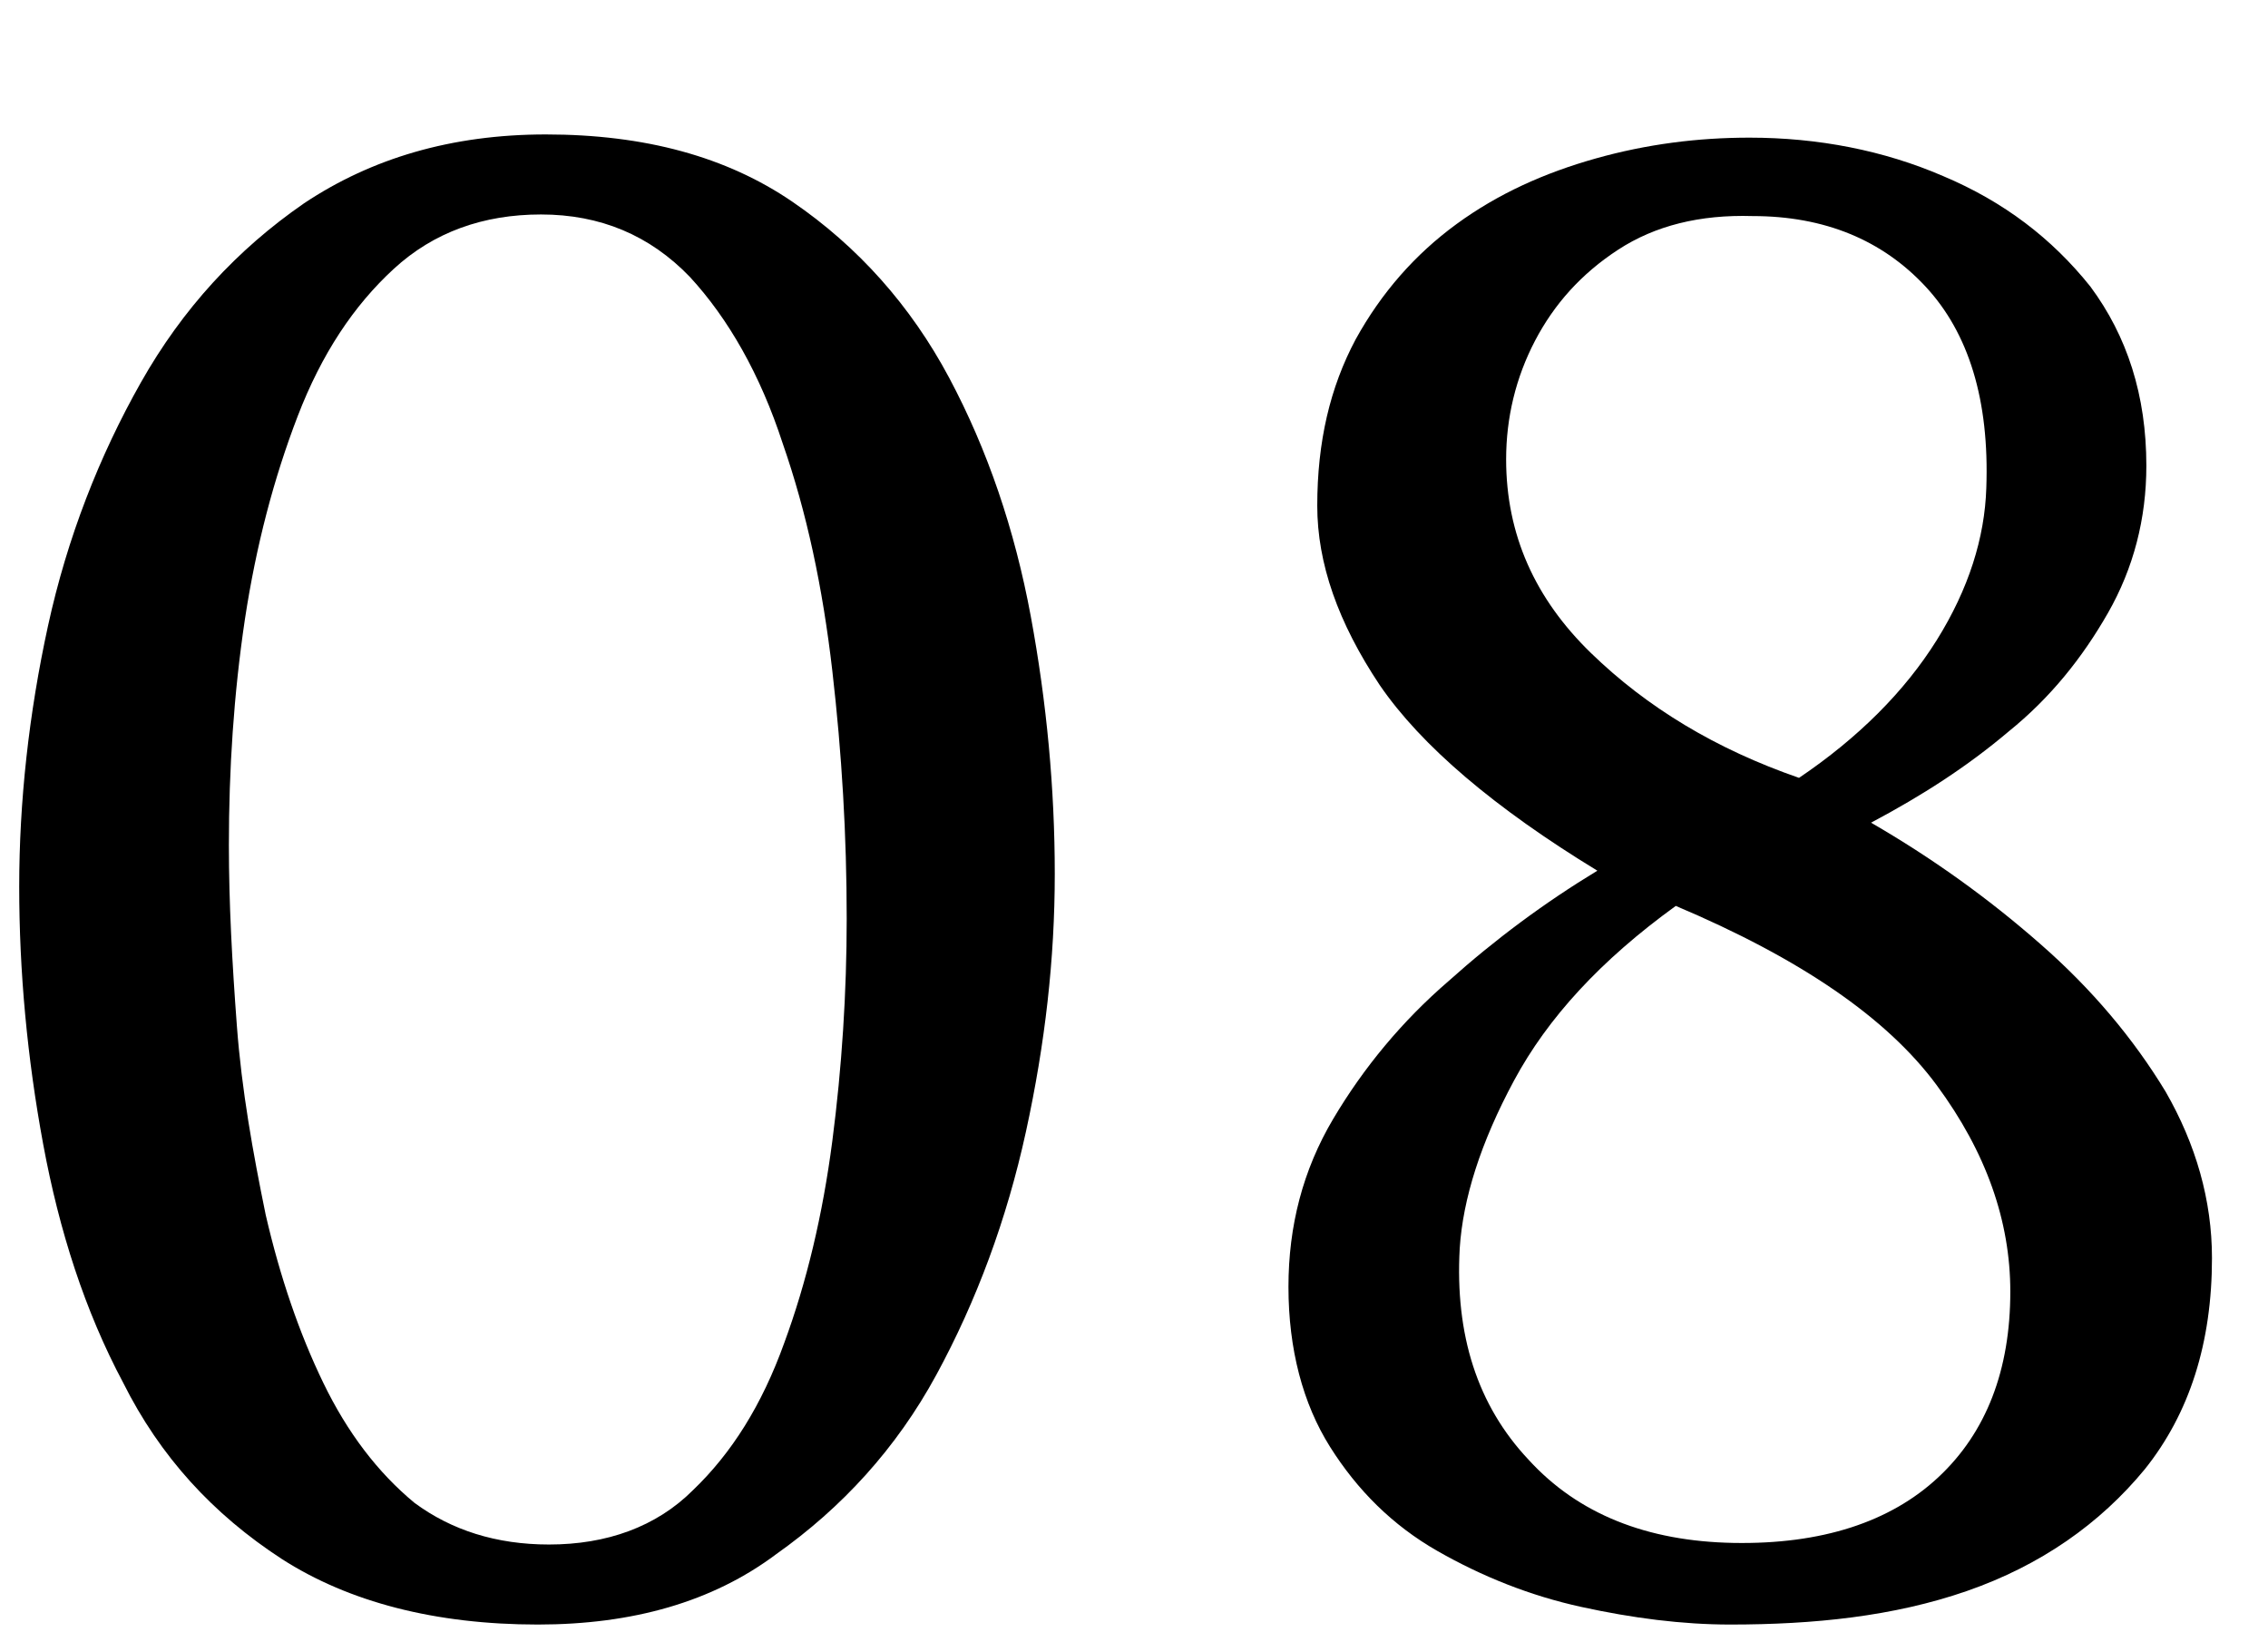
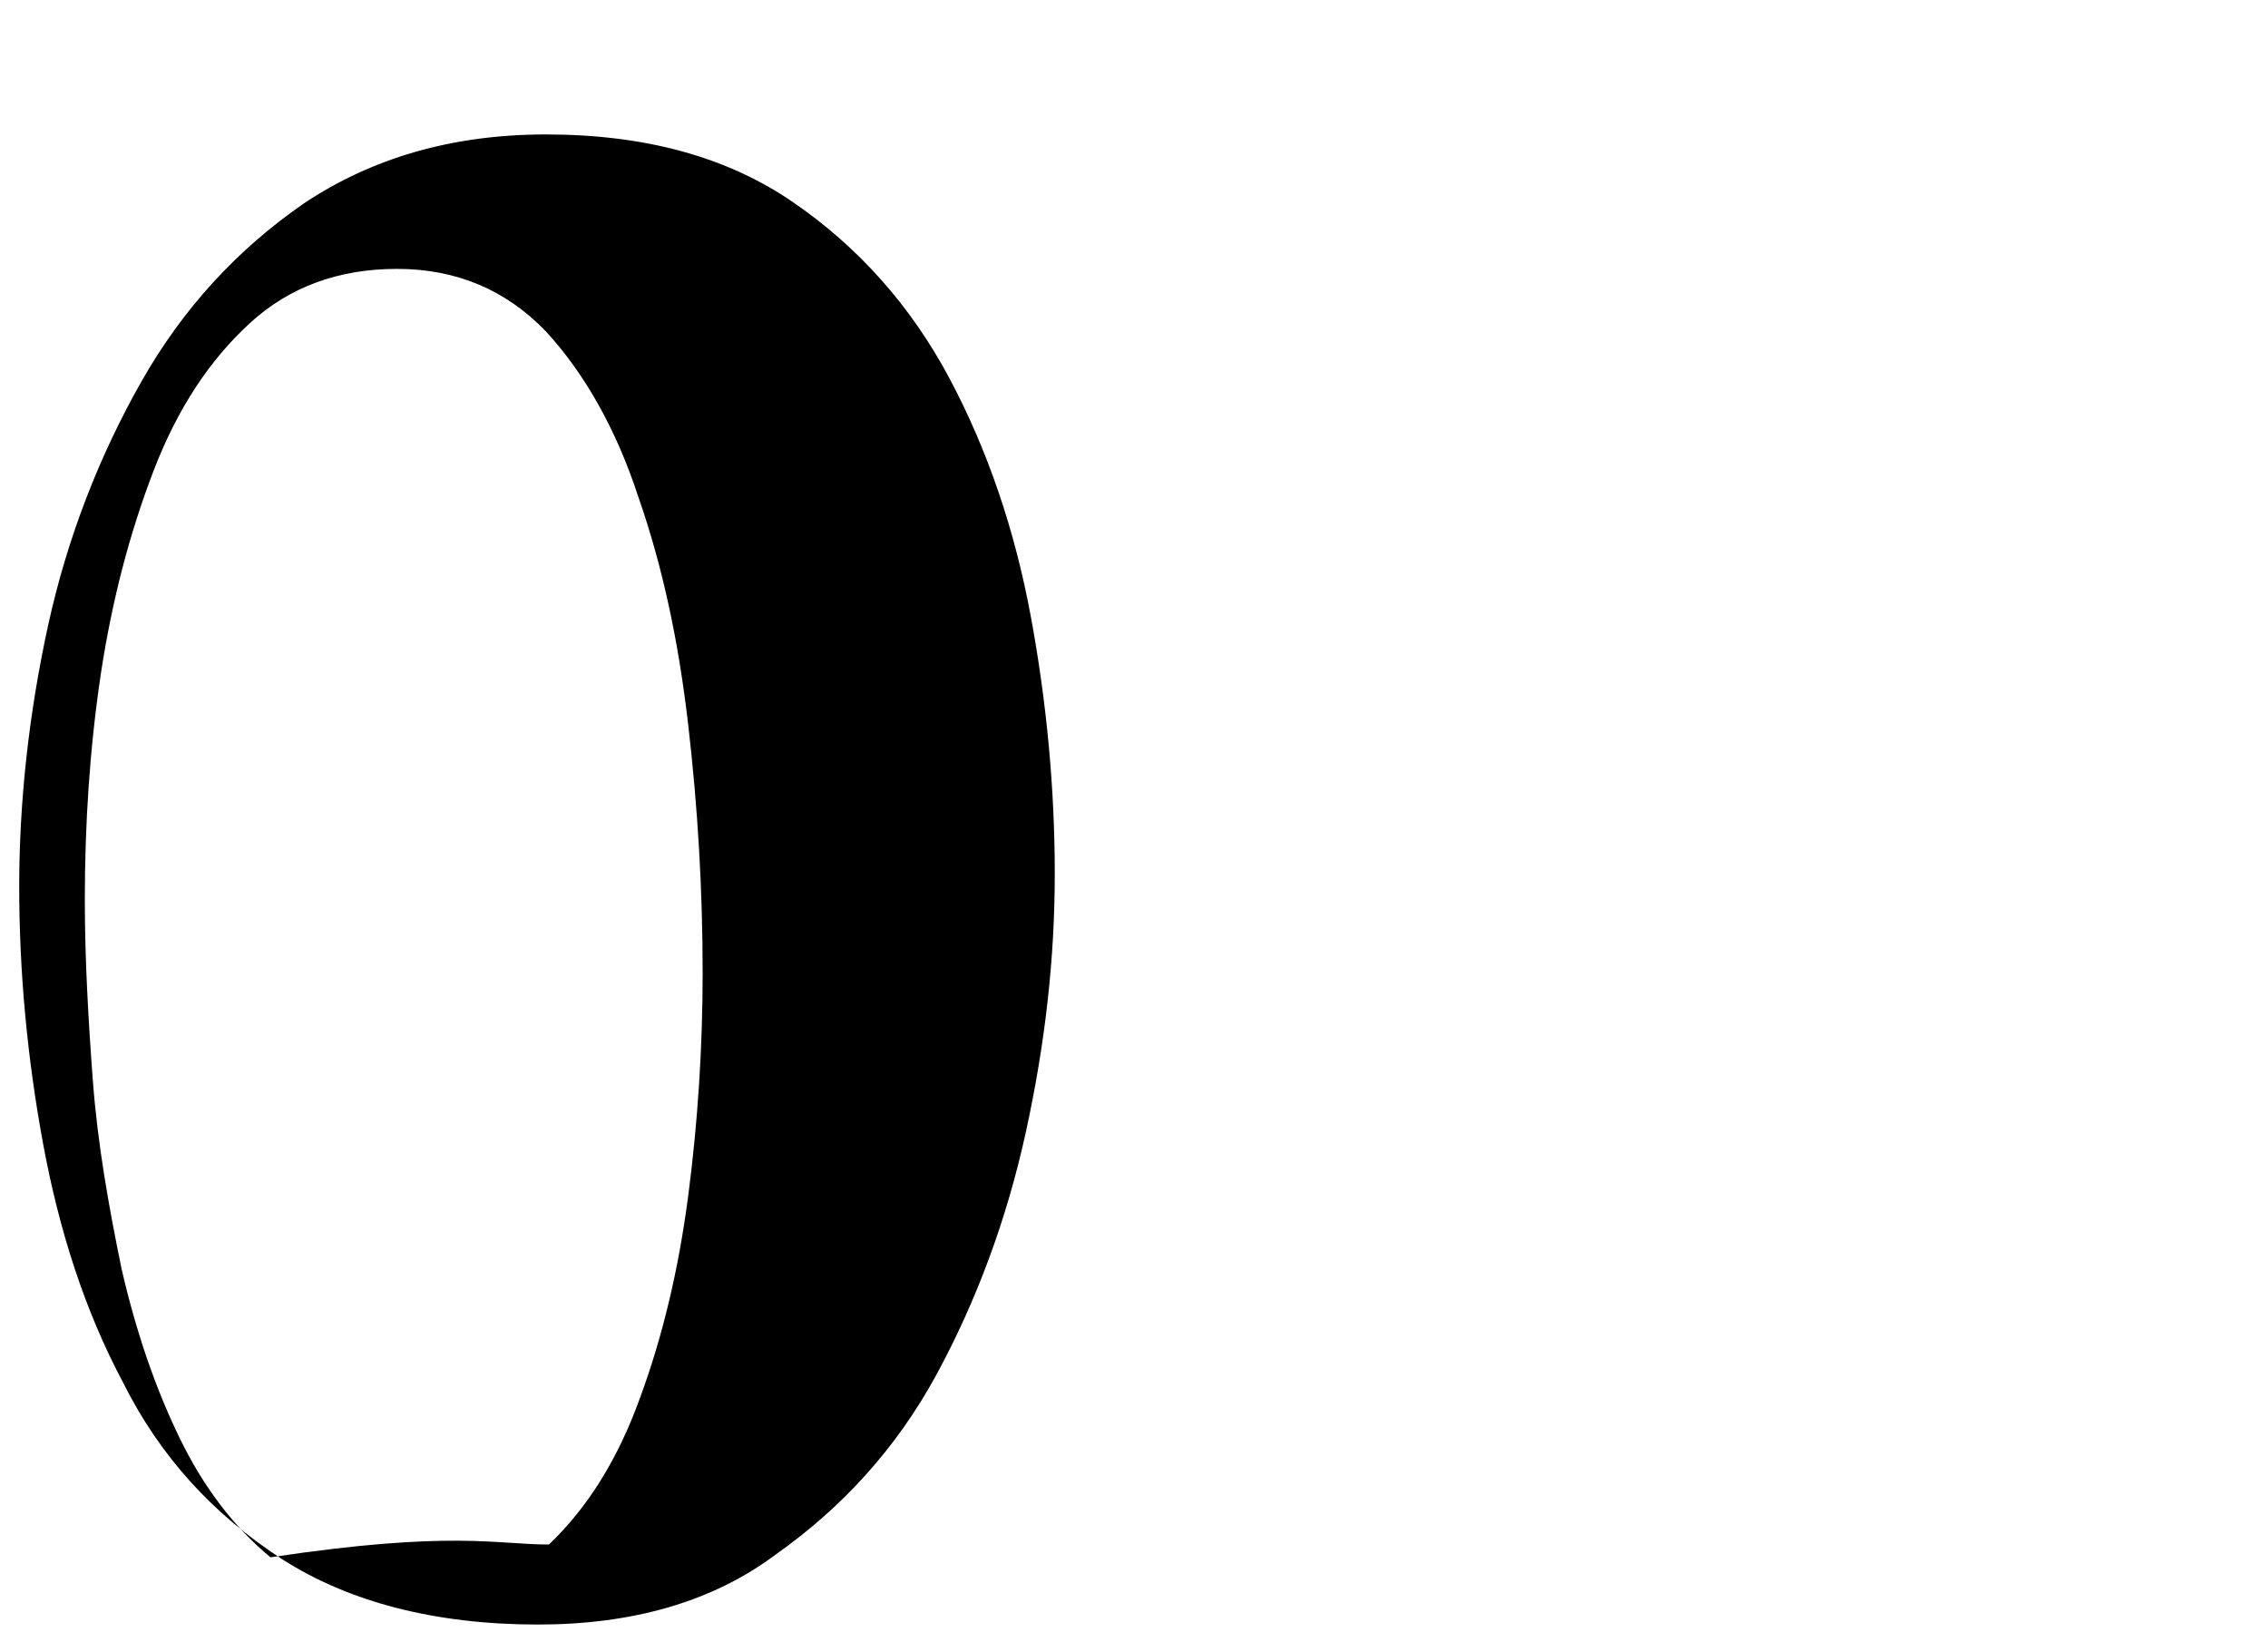
<svg xmlns="http://www.w3.org/2000/svg" id="Layer_1" x="0px" y="0px" viewBox="0 0 141.7 102.6" style="enable-background:new 0 0 141.7 102.6;" xml:space="preserve">
  <g>
-     <path d="M33.6,101.5c-6.4,0-11.8-1.4-16-4.1C13.3,94.6,10,91,7.7,86.4c-2.4-4.5-4-9.5-5-14.9c-1-5.4-1.5-10.8-1.5-16.1  S1.8,44.6,3,39.1c1.2-5.5,3.2-10.6,5.8-15.2c2.6-4.6,6-8.3,10.2-11.2c4.2-2.8,9.2-4.3,15.1-4.3c6.2,0,11.3,1.4,15.4,4.2  c4.1,2.8,7.4,6.5,9.8,11c2.4,4.5,4.1,9.5,5.1,14.9c1,5.4,1.5,10.8,1.5,16.1c0,5.3-0.6,10.6-1.8,16.1c-1.2,5.5-3.1,10.6-5.6,15.2  c-2.5,4.6-5.9,8.3-10,11.2C44.5,100.1,39.5,101.5,33.6,101.5z M34.3,96.5c3.6,0,6.7-1.1,9-3.4c2.4-2.3,4.3-5.3,5.7-9.2  c1.4-3.8,2.4-8,3-12.6c0.6-4.6,0.9-9.3,0.9-13.9c0-5.2-0.3-10.3-0.9-15.5c-0.6-5.2-1.6-9.9-3.1-14.2c-1.4-4.3-3.4-7.8-5.8-10.4  c-2.5-2.6-5.6-3.9-9.3-3.9c-3.6,0-6.7,1.1-9.2,3.4c-2.5,2.3-4.5,5.3-6,9.2s-2.6,8.1-3.3,12.7c-0.7,4.7-1,9.4-1,14.1  c0,3.6,0.2,7.3,0.5,11.3c0.3,4,1,7.9,1.8,11.8c0.9,3.9,2.1,7.4,3.6,10.5c1.5,3.1,3.4,5.6,5.7,7.5C28.2,95.6,31,96.5,34.3,96.5z" />
-     <path d="M108.1,101.5c-3,0-6.1-0.4-9.3-1.1c-3.2-0.7-6.2-1.9-9-3.5c-2.8-1.6-5-3.8-6.7-6.5c-1.7-2.7-2.6-6.1-2.6-10  c0-3.8,0.9-7.3,2.8-10.5c1.9-3.2,4.3-6.1,7.2-8.6c2.9-2.6,6-4.9,9.3-6.9c-6.4-3.9-11-7.8-13.6-11.6c-2.6-3.9-3.9-7.6-3.9-11.2  c0-4,0.8-7.4,2.4-10.4c1.6-2.9,3.7-5.3,6.3-7.2c2.6-1.9,5.5-3.2,8.7-4.1c3.2-0.9,6.4-1.3,9.6-1.3c4.3,0,8.4,0.8,12.1,2.4  c3.8,1.6,6.8,3.9,9.2,6.9c2.3,3.1,3.5,6.8,3.5,11.2c0,3.3-0.8,6.4-2.4,9.2c-1.6,2.8-3.6,5.3-6.2,7.4c-2.6,2.2-5.4,4-8.6,5.7  c3.8,2.2,7.3,4.7,10.6,7.6c3.2,2.8,5.8,5.9,7.8,9.2c1.9,3.3,2.9,6.8,2.9,10.4c0,5.3-1.4,9.7-4.2,13.2c-2.8,3.4-6.5,6-11.1,7.6  S113.3,101.5,108.1,101.5z M108.3,96.4c5.5,0.1,9.8-1.3,12.8-4.1c3-2.8,4.5-6.7,4.5-11.6c0-4.4-1.5-8.7-4.6-12.9  c-3.1-4.2-8.5-7.9-16.3-11.2c-4.7,3.4-8,7-10.1,10.9c-2.1,3.9-3.2,7.4-3.4,10.5c-0.3,5.4,1.1,9.8,4.3,13.2  C98.6,94.6,102.9,96.3,108.3,96.4z M112.4,48.6c3.7-2.5,6.6-5.4,8.6-8.6c2-3.2,3-6.4,3.1-9.5c0.2-5.5-1.1-9.7-3.8-12.6  c-2.7-2.9-6.3-4.4-10.8-4.4c-3.3-0.1-6.1,0.6-8.4,2.1c-2.3,1.5-4,3.4-5.2,5.7c-1.2,2.3-1.8,4.8-1.8,7.4c0,4.7,1.8,8.7,5.3,12.1  C102.9,44.2,107.2,46.8,112.4,48.6z" />
+     <path d="M33.6,101.5c-6.4,0-11.8-1.4-16-4.1C13.3,94.6,10,91,7.7,86.4c-2.4-4.5-4-9.5-5-14.9c-1-5.4-1.5-10.8-1.5-16.1  S1.8,44.6,3,39.1c1.2-5.5,3.2-10.6,5.8-15.2c2.6-4.6,6-8.3,10.2-11.2c4.2-2.8,9.2-4.3,15.1-4.3c6.2,0,11.3,1.4,15.4,4.2  c4.1,2.8,7.4,6.5,9.8,11c2.4,4.5,4.1,9.5,5.1,14.9c1,5.4,1.5,10.8,1.5,16.1c0,5.3-0.6,10.6-1.8,16.1c-1.2,5.5-3.1,10.6-5.6,15.2  c-2.5,4.6-5.9,8.3-10,11.2C44.5,100.1,39.5,101.5,33.6,101.5z M34.3,96.5c2.4-2.3,4.3-5.3,5.7-9.2  c1.4-3.8,2.4-8,3-12.6c0.6-4.6,0.9-9.3,0.9-13.9c0-5.2-0.3-10.3-0.9-15.5c-0.6-5.2-1.6-9.9-3.1-14.2c-1.4-4.3-3.4-7.8-5.8-10.4  c-2.5-2.6-5.6-3.9-9.3-3.9c-3.6,0-6.7,1.1-9.2,3.4c-2.5,2.3-4.5,5.3-6,9.2s-2.6,8.1-3.3,12.7c-0.7,4.7-1,9.4-1,14.1  c0,3.6,0.2,7.3,0.5,11.3c0.3,4,1,7.9,1.8,11.8c0.9,3.9,2.1,7.4,3.6,10.5c1.5,3.1,3.4,5.6,5.7,7.5C28.2,95.6,31,96.5,34.3,96.5z" />
  </g>
</svg>